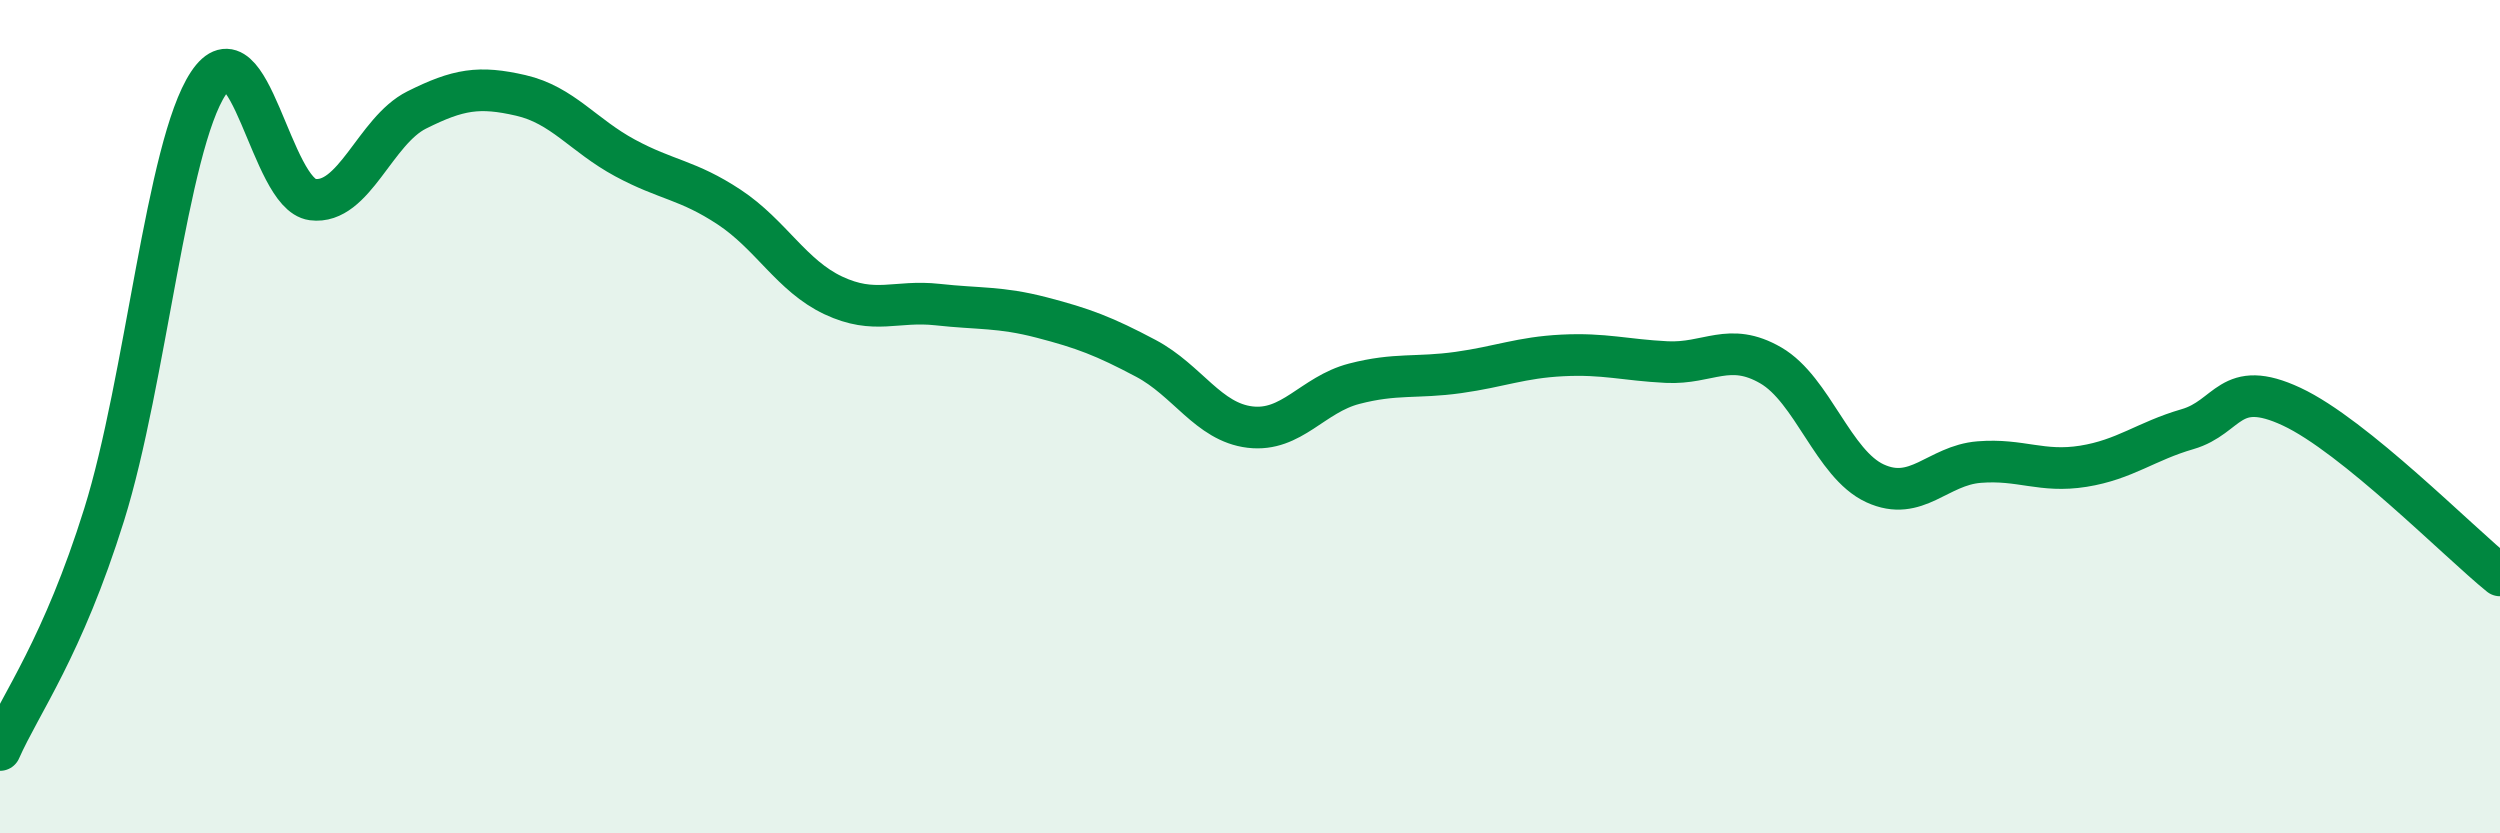
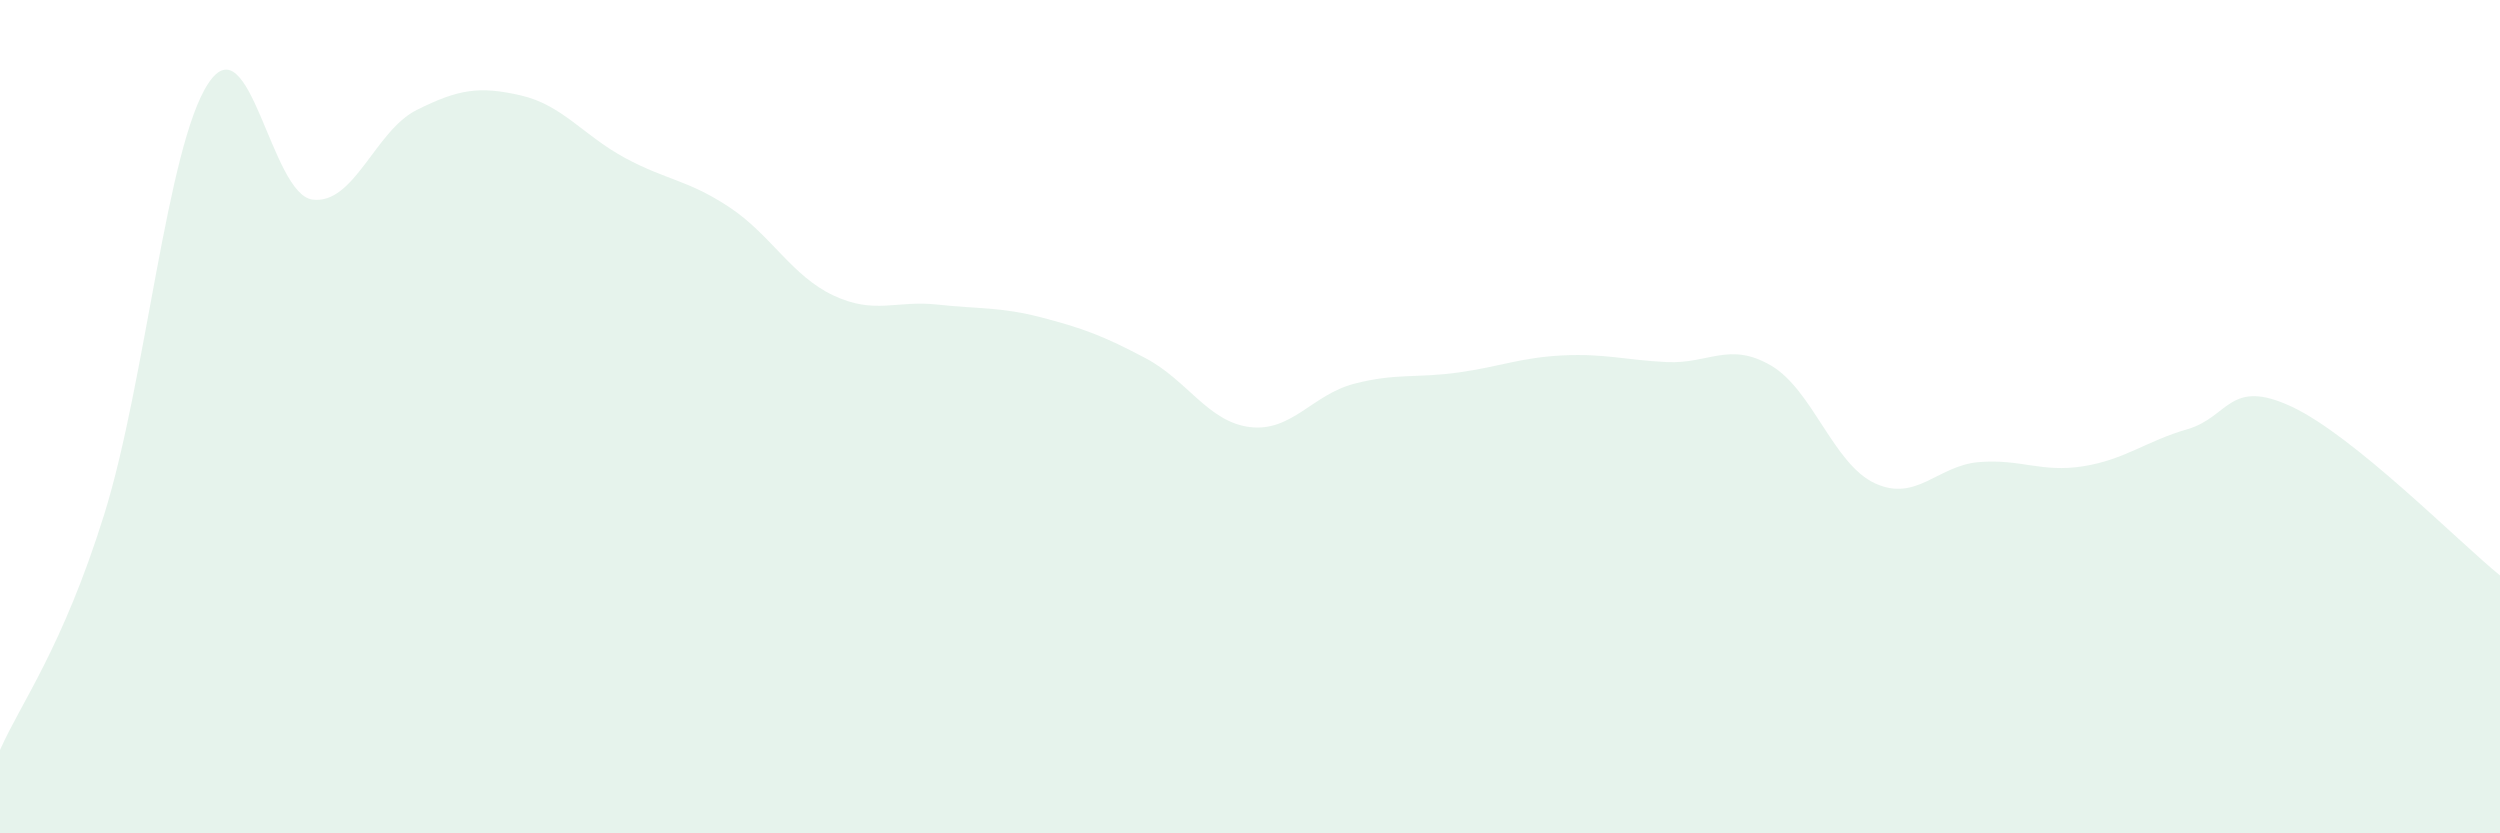
<svg xmlns="http://www.w3.org/2000/svg" width="60" height="20" viewBox="0 0 60 20">
  <path d="M 0,18 C 0.5,16.87 1.5,15.55 2.5,12.35 C 3.5,9.15 4,3.51 5,2 C 6,0.49 6.5,4.66 7.5,4.79 C 8.5,4.92 9,3.14 10,2.64 C 11,2.14 11.5,2.06 12.5,2.29 C 13.5,2.52 14,3.25 15,3.79 C 16,4.33 16.5,4.31 17.5,4.97 C 18.5,5.63 19,6.62 20,7.09 C 21,7.56 21.5,7.2 22.5,7.31 C 23.5,7.42 24,7.36 25,7.62 C 26,7.88 26.5,8.07 27.5,8.6 C 28.5,9.13 29,10.13 30,10.25 C 31,10.37 31.5,9.47 32.5,9.21 C 33.5,8.95 34,9.08 35,8.94 C 36,8.8 36.5,8.58 37.5,8.53 C 38.5,8.48 39,8.64 40,8.69 C 41,8.74 41.5,8.19 42.5,8.77 C 43.5,9.35 44,11.14 45,11.6 C 46,12.06 46.5,11.17 47.5,11.09 C 48.5,11.01 49,11.35 50,11.19 C 51,11.03 51.5,10.59 52.5,10.3 C 53.5,10.01 53.5,9.06 55,9.76 C 56.5,10.46 59,13 60,13.81L60 20L0 20Z" fill="#008740" opacity="0.1" stroke-linecap="round" stroke-linejoin="round" />
-   <path d="M 0,18 C 0.5,16.87 1.5,15.55 2.5,12.35 C 3.5,9.15 4,3.51 5,2 C 6,0.49 6.5,4.66 7.5,4.79 C 8.5,4.92 9,3.14 10,2.64 C 11,2.14 11.5,2.06 12.5,2.29 C 13.5,2.52 14,3.25 15,3.79 C 16,4.33 16.5,4.31 17.5,4.97 C 18.5,5.63 19,6.62 20,7.09 C 21,7.56 21.5,7.2 22.5,7.31 C 23.5,7.42 24,7.36 25,7.62 C 26,7.88 26.5,8.07 27.5,8.6 C 28.5,9.13 29,10.13 30,10.25 C 31,10.37 31.5,9.47 32.5,9.21 C 33.5,8.95 34,9.08 35,8.94 C 36,8.8 36.5,8.58 37.5,8.53 C 38.5,8.48 39,8.64 40,8.69 C 41,8.74 41.5,8.19 42.5,8.77 C 43.5,9.35 44,11.14 45,11.6 C 46,12.06 46.5,11.17 47.5,11.09 C 48.5,11.01 49,11.35 50,11.19 C 51,11.03 51.5,10.59 52.5,10.3 C 53.5,10.01 53.5,9.06 55,9.76 C 56.5,10.46 59,13 60,13.81" stroke="#008740" stroke-width="1" fill="none" stroke-linecap="round" stroke-linejoin="round" />
</svg>